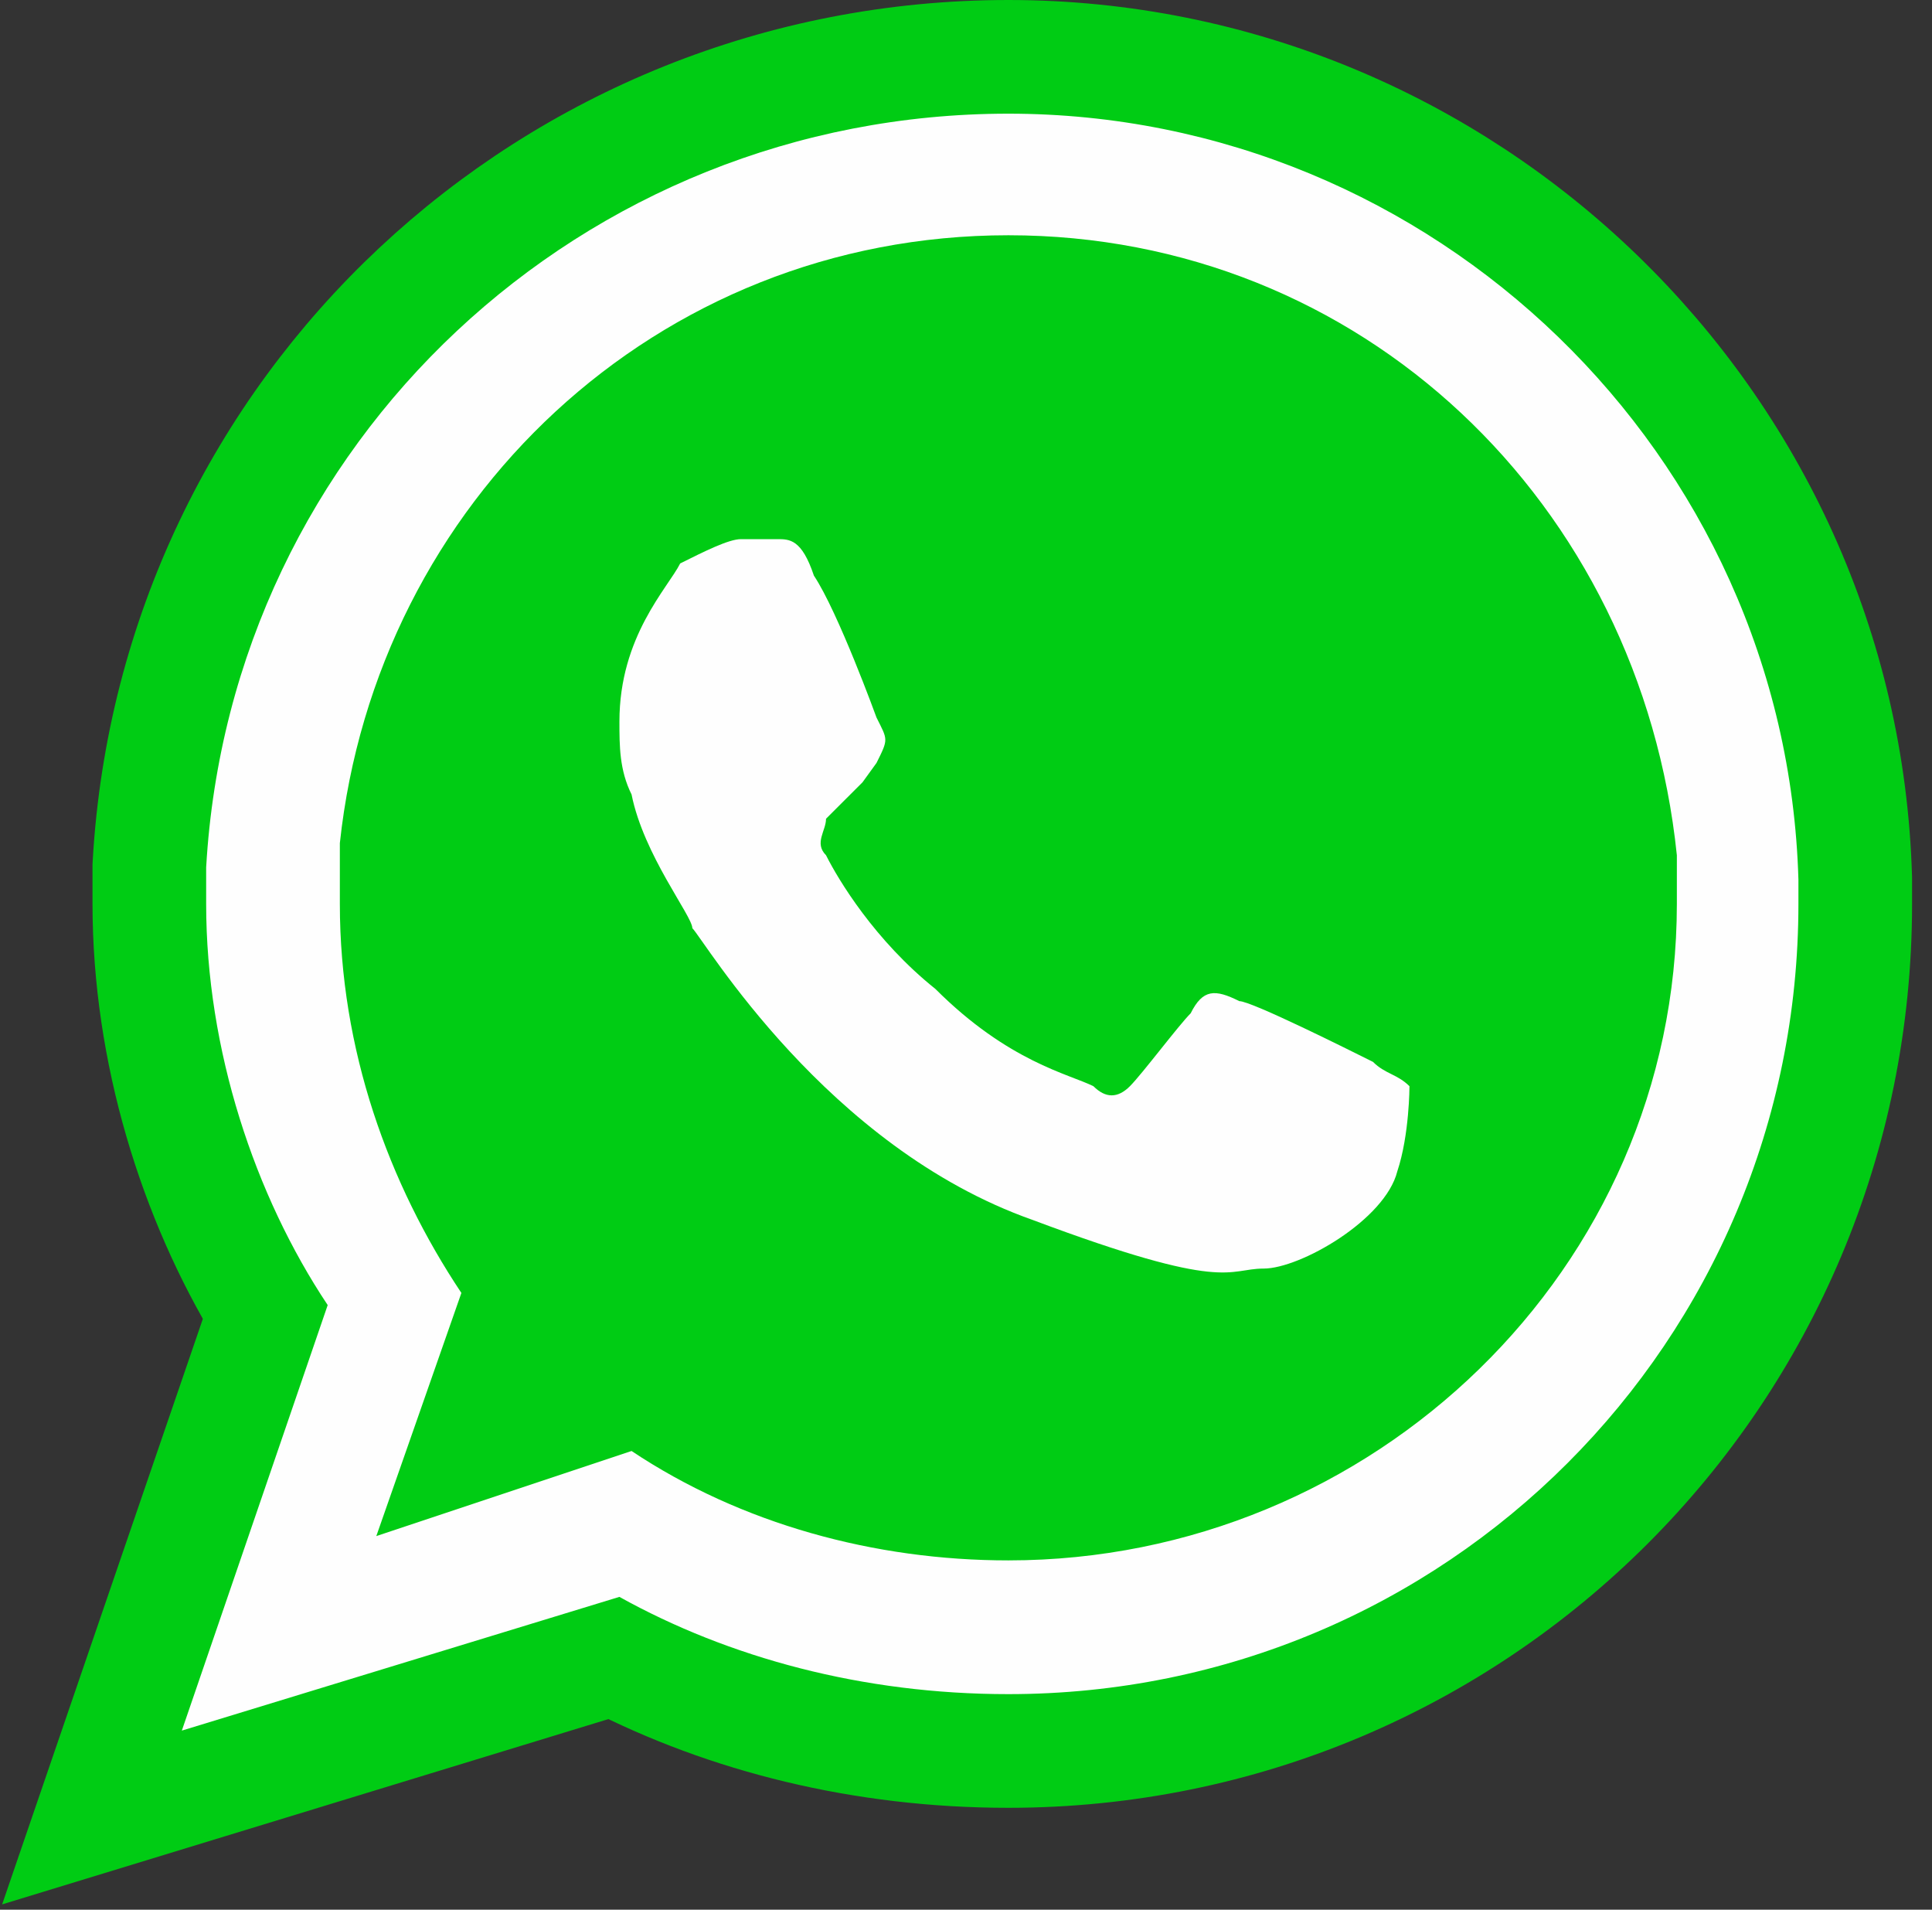
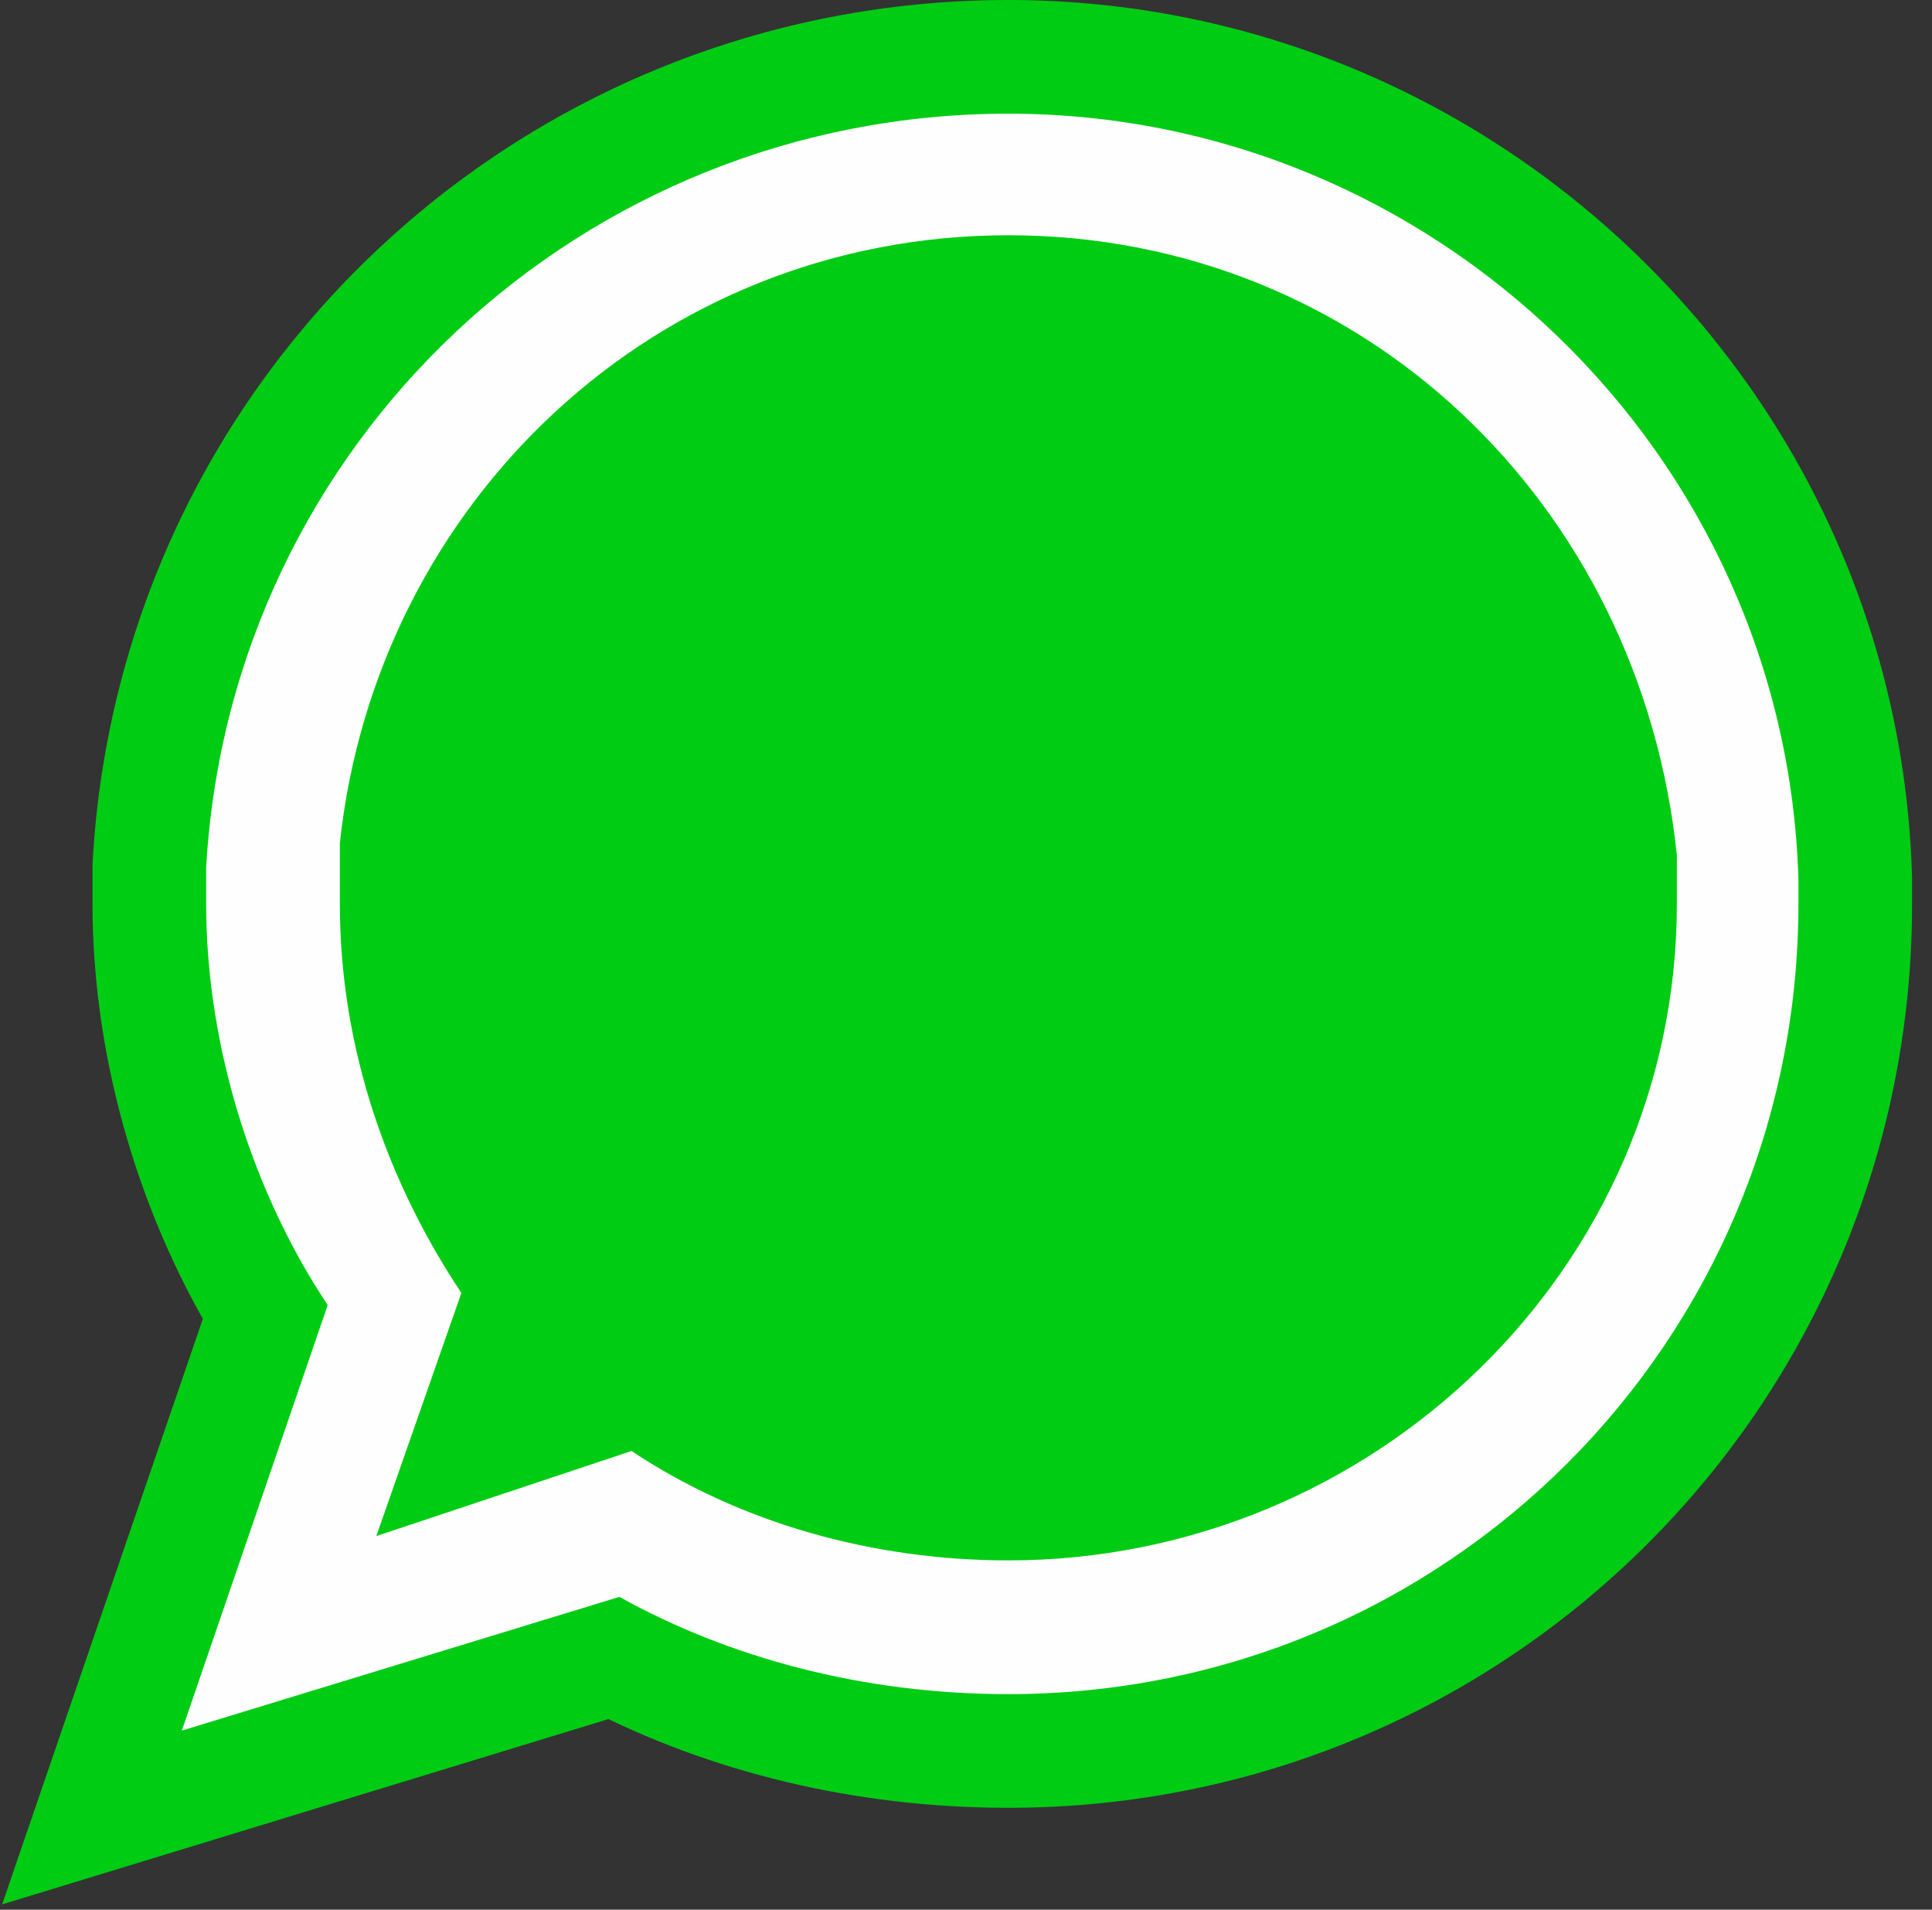
<svg xmlns="http://www.w3.org/2000/svg" width="85" height="84" viewBox="0 0 85 84" fill="none">
  <rect x="0" y="0" width="85" height="84" fill="#333333" stroke="none" />
  <path d="M81.623 38.69V38.654L81.622 38.618C81.048 18.541 64.424 2.5 44.364 2.5C24.34 2.5 7.72 17.954 6.574 38.013L6.57 38.084V38.155V39.759C6.57 46.235 8.574 52.676 11.662 57.735L5.635 75.312L4.047 79.945L8.731 78.514L26.989 72.935C31.993 75.511 37.944 77.019 44.364 77.019C64.996 77.019 81.623 60.391 81.623 39.759V38.69Z" fill="#00CC14" stroke="#00CC14" stroke-width="5" />
  <path fill-rule="evenodd" clip-rule="evenodd" d="M44.364 68.636C38.481 68.636 32.599 67.032 27.786 63.824L16.556 67.567L20.299 56.872C17.091 52.059 14.952 46.176 14.952 39.759V37.086C16.556 22.112 28.856 10.348 44.364 10.348C59.872 10.348 72.171 22.112 73.775 37.62V39.759C73.775 55.802 60.406 68.636 44.364 68.636ZM79.123 38.69C78.588 19.973 63.08 5 44.364 5C25.647 5 10.139 19.439 9.07 38.155V39.759C9.07 46.176 11.209 52.594 14.417 57.406L8 76.123L27.251 70.241C32.064 72.914 37.947 74.519 44.364 74.519C63.615 74.519 79.123 59.011 79.123 39.759V38.69Z" fill="#FEFEFE" />
-   <path fill-rule="evenodd" clip-rule="evenodd" d="M60.407 46.709C59.337 46.175 55.059 44.036 54.524 44.036C53.455 43.501 52.92 43.501 52.385 44.571C51.85 45.105 50.246 47.244 49.711 47.779C49.177 48.314 48.642 48.314 48.107 47.779C47.038 47.244 44.364 46.709 41.155 43.501C38.481 41.362 36.877 38.688 36.342 37.619C35.808 37.084 36.342 36.549 36.342 36.014L37.947 34.41L38.562 33.56C39.096 32.491 39.062 32.56 38.562 31.561C38.562 31.561 36.877 26.923 35.808 25.319C35.273 23.715 34.738 23.715 34.203 23.715H32.599C32.064 23.715 30.995 24.25 29.925 24.784C29.39 25.854 27.252 27.993 27.252 31.736C27.252 32.806 27.252 33.875 27.786 34.945C28.321 37.619 30.46 40.292 30.46 40.827C30.995 41.362 36.342 50.453 45.433 53.661C53.989 56.87 53.989 55.8 55.594 55.8C57.198 55.8 60.941 53.661 61.476 51.522C62.011 49.918 62.011 47.779 62.011 47.779C61.476 47.244 60.941 47.244 60.407 46.709Z" fill="#FEFEFE" />
</svg>